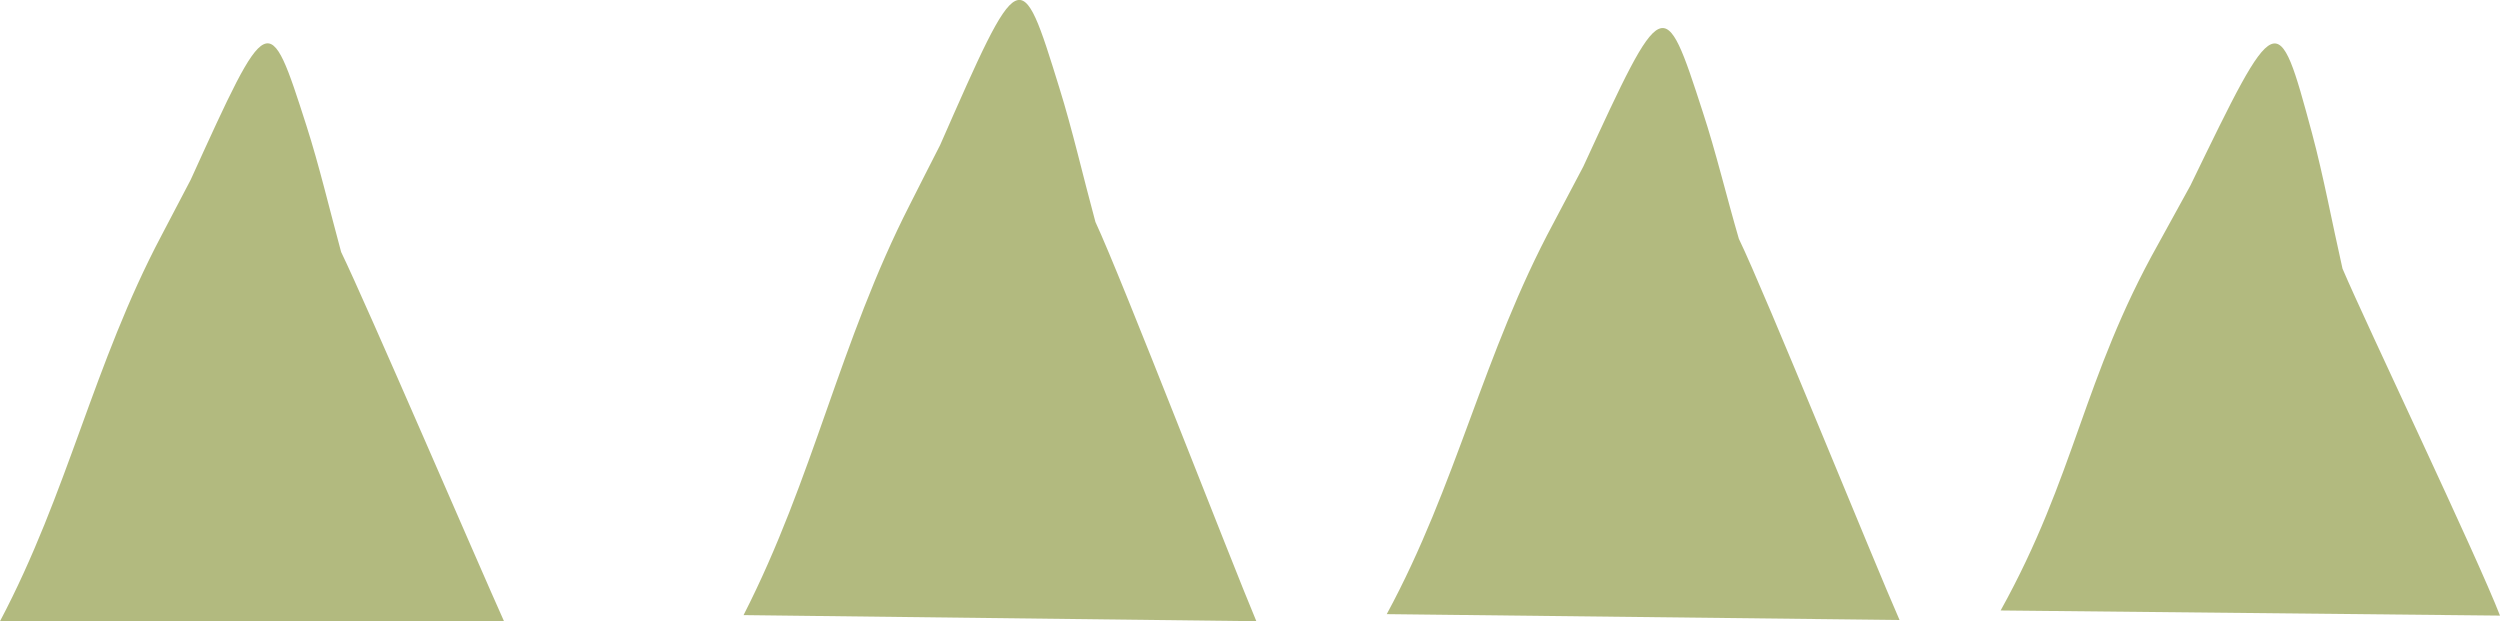
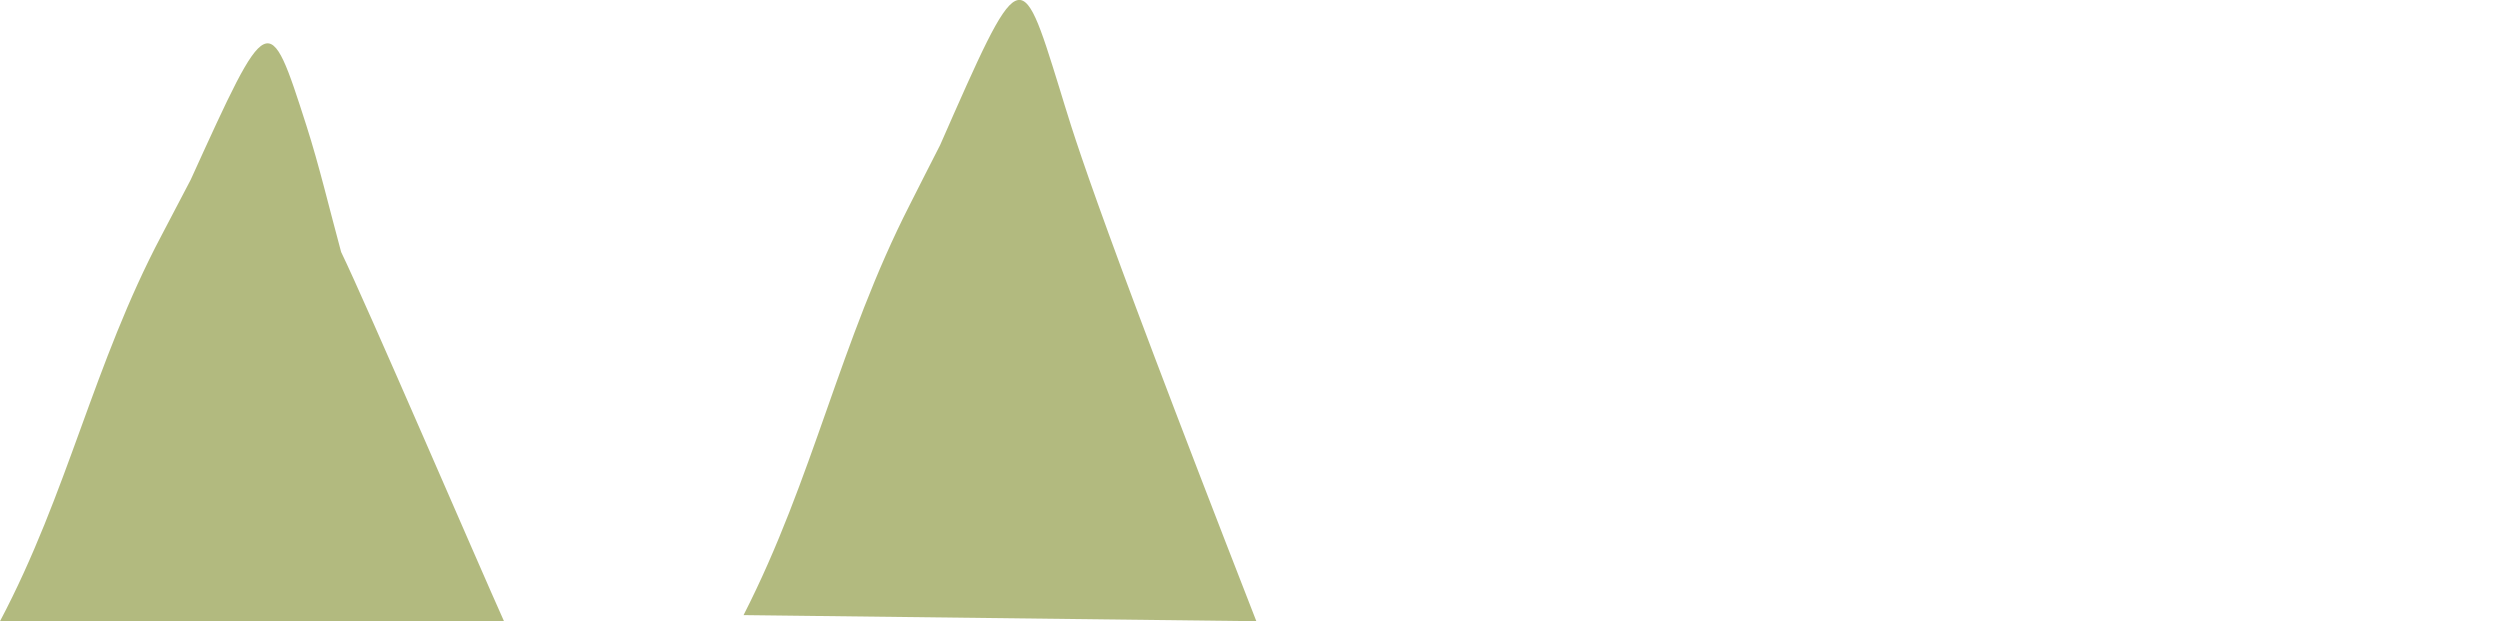
<svg xmlns="http://www.w3.org/2000/svg" viewBox="0 0 102.38 25.44">
  <g id="e41b3719-c019-4e27-8891-5653fa5706f0" data-name="Layer 2">
    <g id="b2f8be73-c2d6-47b2-a550-10a7c7962c4f" data-name="Layer 1">
      <path d="M12.55,5.15C11,.32,11,.35,7.81,7.36L6.61,9.65C3.82,14.93,2.79,20.16,0,25.44H20.64c-1-2.22-5.64-13-6.67-15.12C13.5,8.59,13.07,6.77,12.55,5.15Z" style="fill:#b2ba7f" />
-       <path d="M43.38,3.59c-1.59-5.14-1.6-5.11-4.88,2.35-.41.81-.83,1.62-1.24,2.44C34.39,14,33.32,19.57,30.45,25.19l21,.25c-1-2.37-5.52-14.06-6.59-16.35C44.36,7.25,43.92,5.32,43.38,3.59Z" style="fill:#b2ba7f" />
-       <path d="M69.73,4.58C68.14-.33,68.12-.3,64.84,6.82L63.61,9.15c-2.88,5.36-3.94,10.68-6.82,16l21,.24c-1-2.26-5.52-13.43-6.58-15.61C70.71,8.07,70.27,6.22,69.73,4.58Z" style="fill:#b2ba7f" />
-       <path d="M95.93,11c-.42-1.85-.78-3.8-1.25-5.55C93.27.23,93.26.26,89.7,7.6L88.38,10C85.3,15.49,85,19.47,81.93,25l20.45.21C101.44,22.78,96.91,13.3,95.93,11Z" style="fill:#b2ba7f" />
+       <path d="M43.38,3.59c-1.59-5.14-1.6-5.11-4.88,2.35-.41.81-.83,1.62-1.24,2.44C34.39,14,33.32,19.57,30.45,25.19l21,.25C44.36,7.25,43.92,5.32,43.38,3.59Z" style="fill:#b2ba7f" />
    </g>
  </g>
</svg>